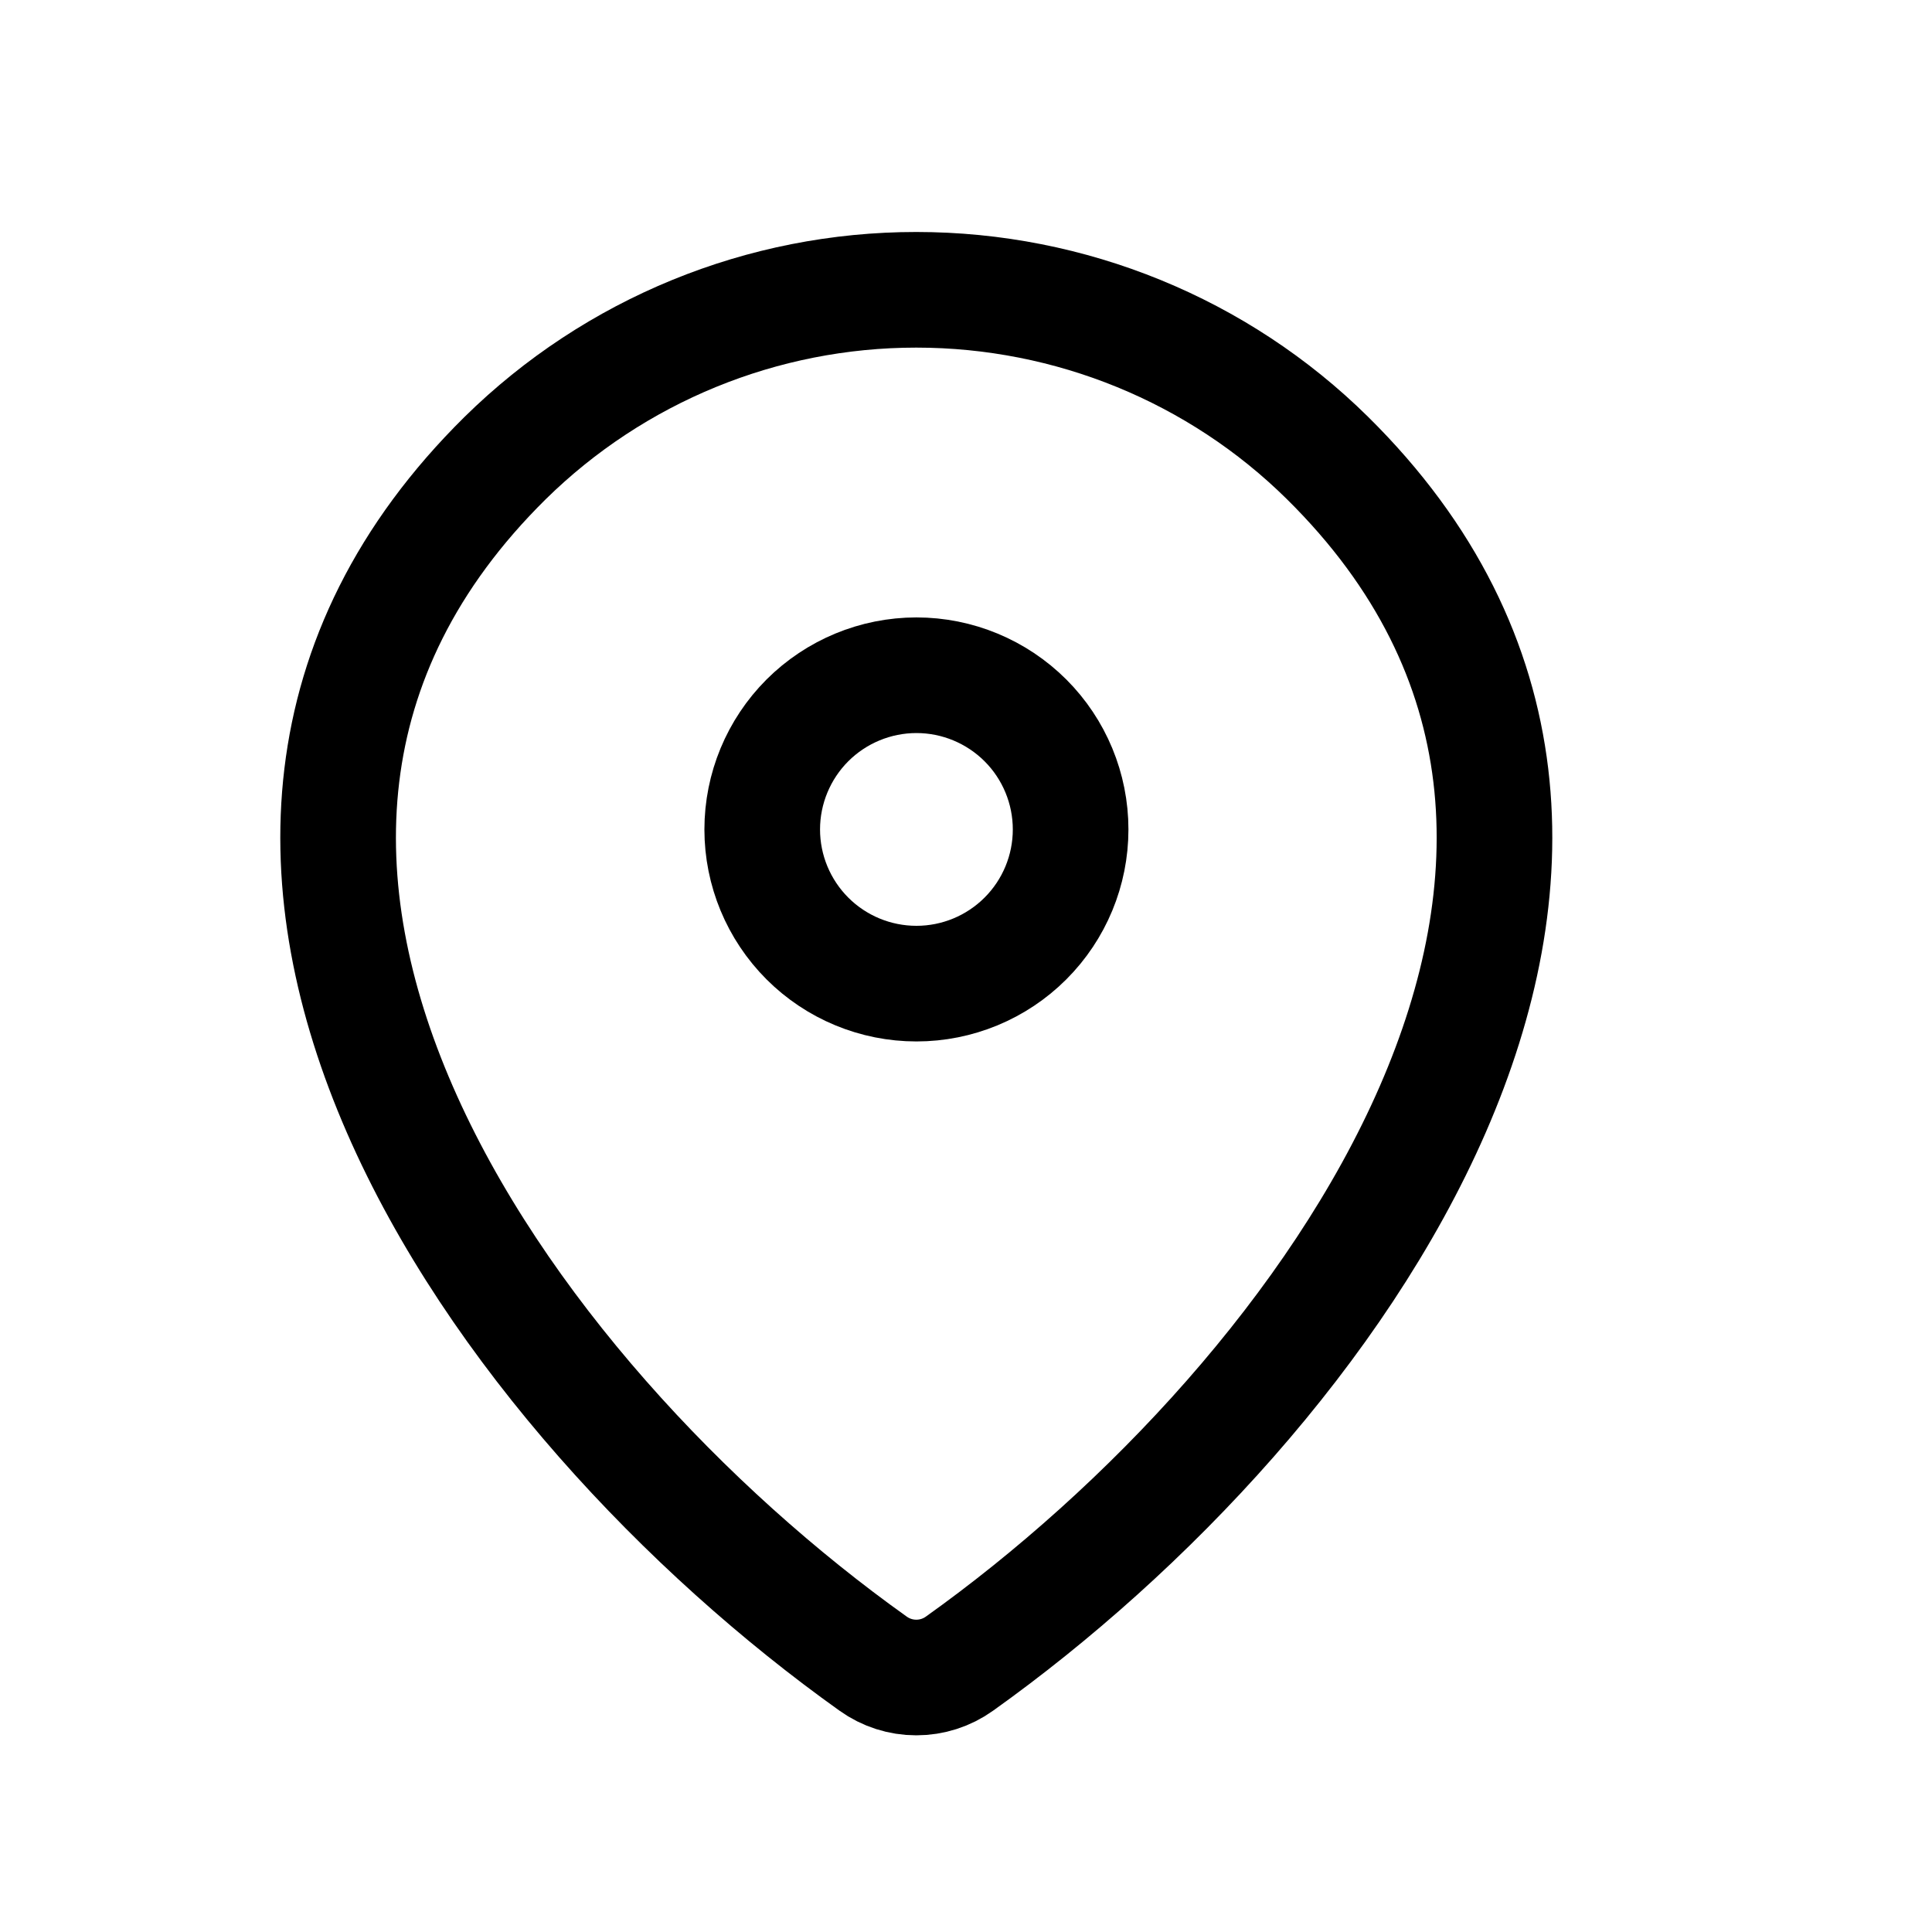
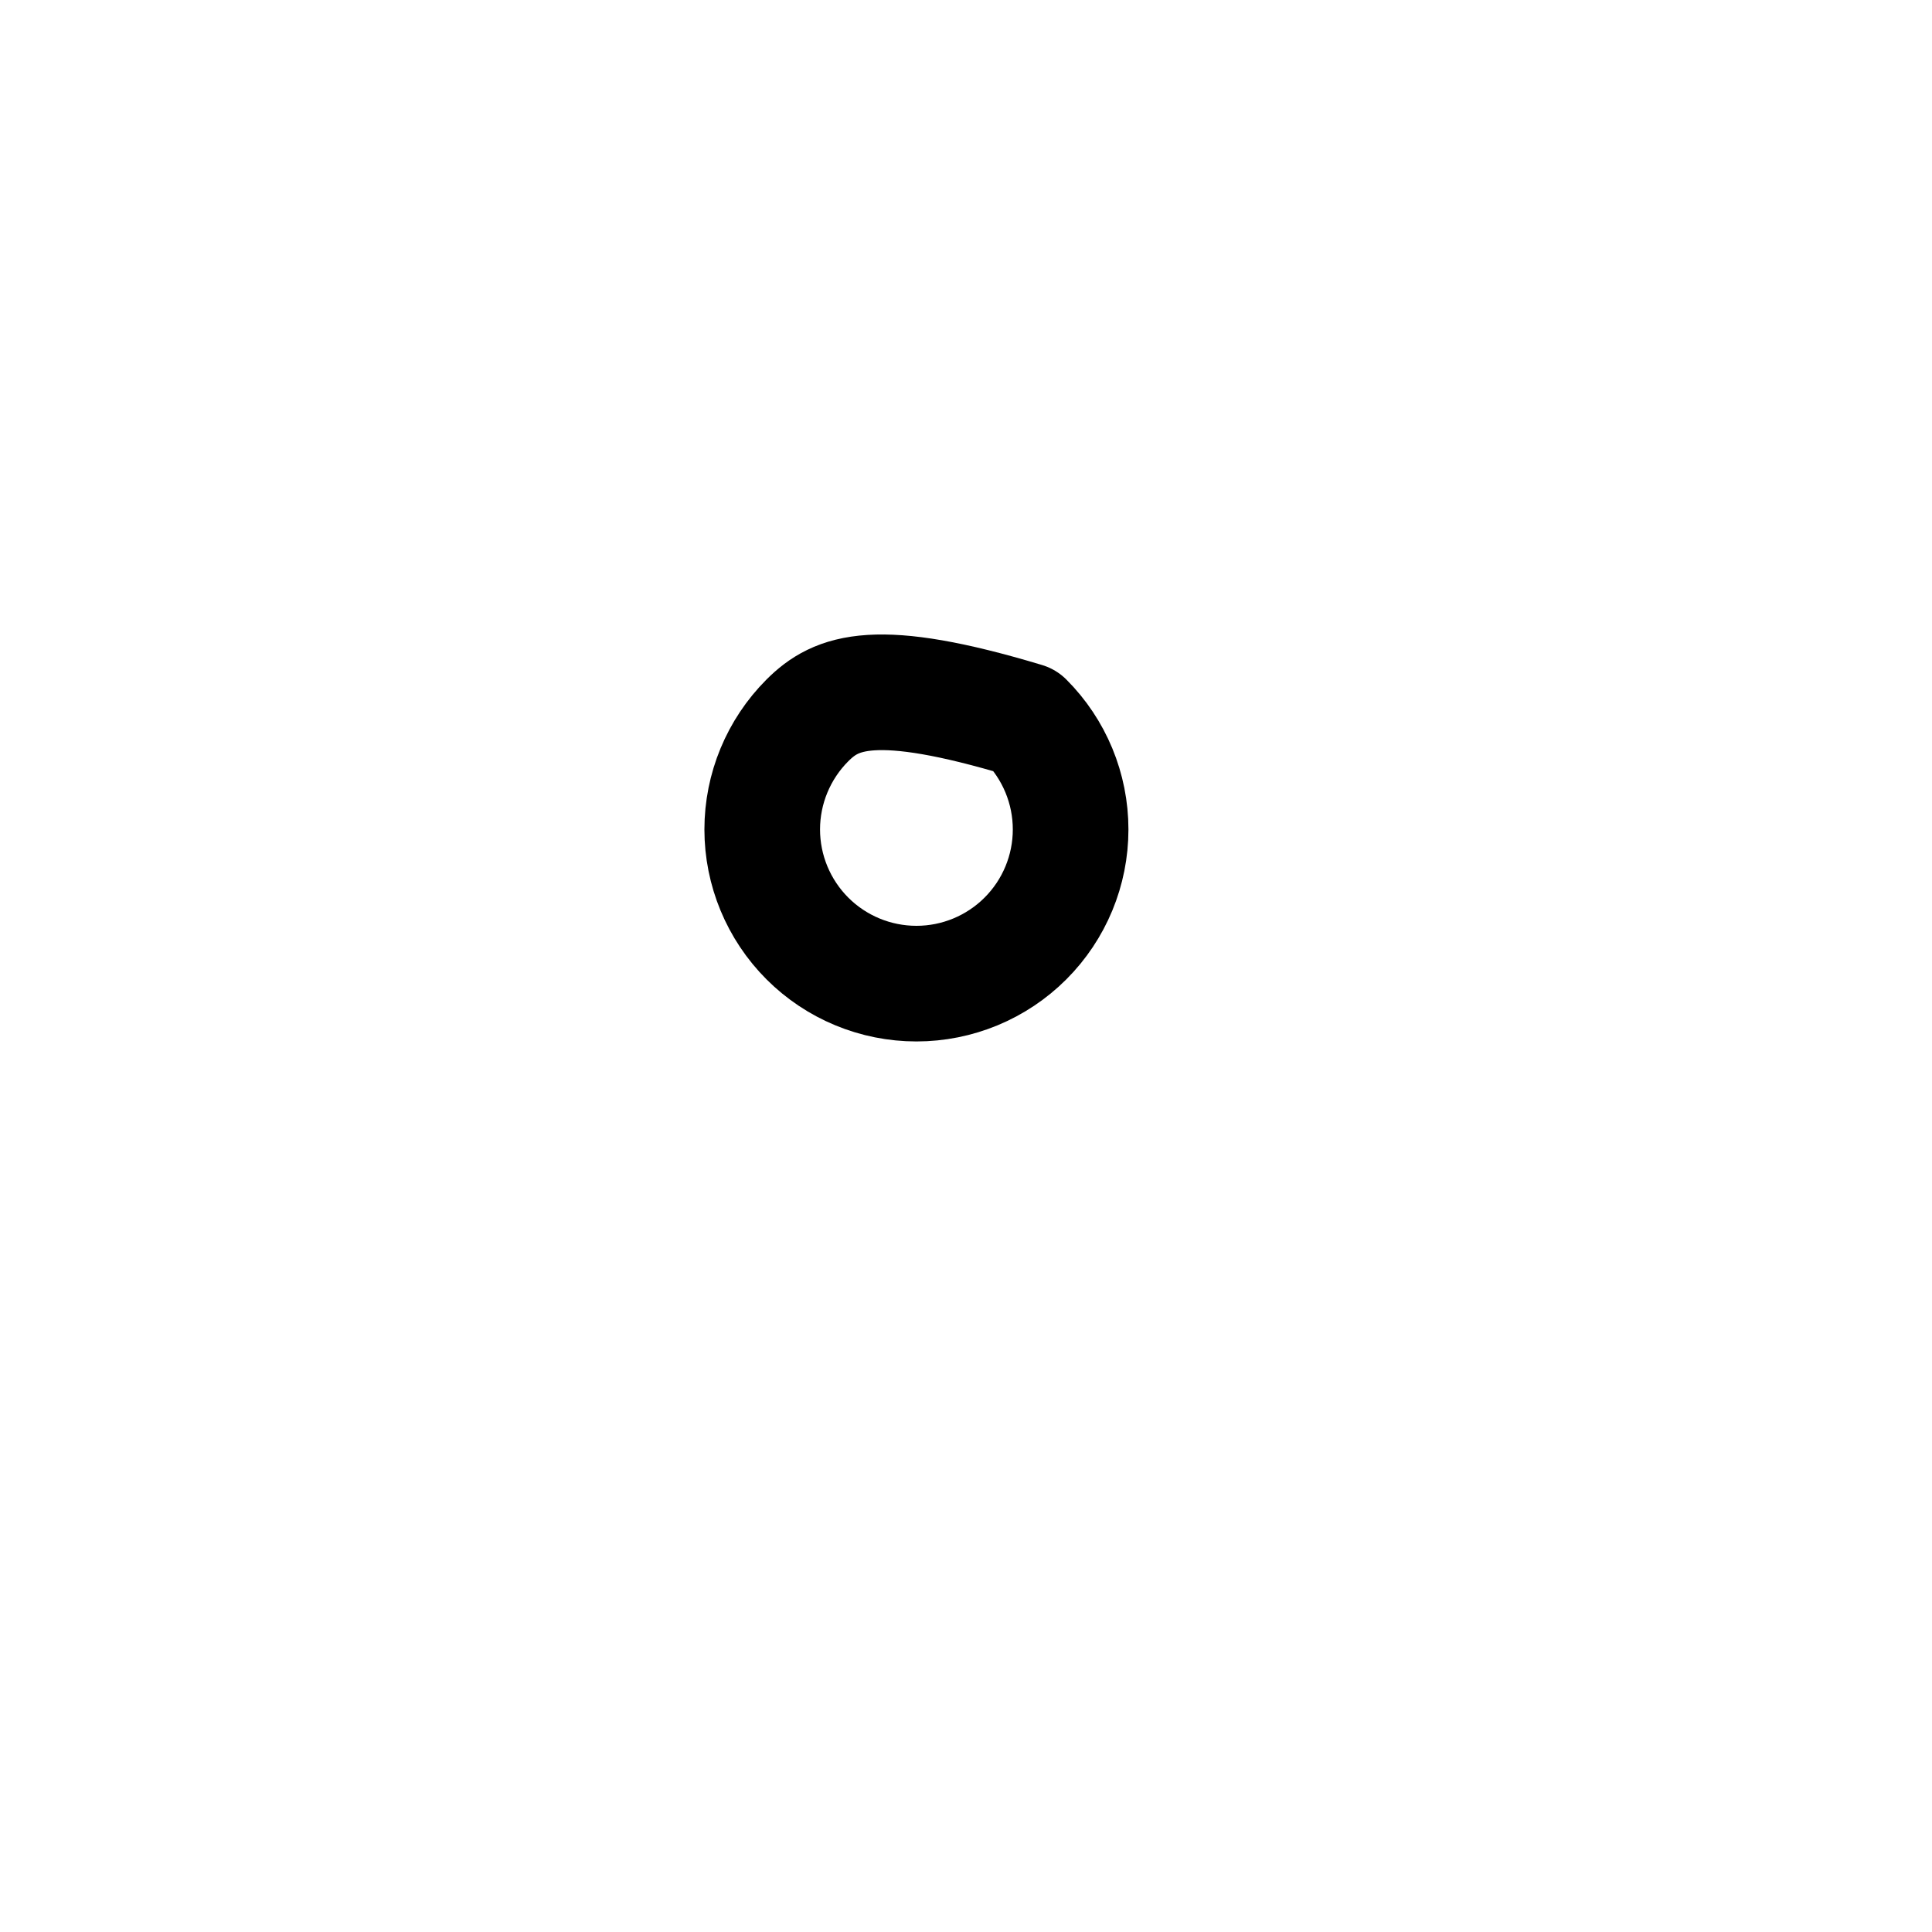
<svg xmlns="http://www.w3.org/2000/svg" width="40" height="40" viewBox="0 0 40 40" fill="none">
-   <path d="M19.865 34.444C19.604 34.631 19.292 34.731 18.971 34.731C18.65 34.731 18.338 34.631 18.077 34.444C10.369 28.95 2.189 17.649 10.459 9.483C12.729 7.25 15.786 5.999 18.971 6C22.163 6 25.226 7.253 27.483 9.481C35.753 17.647 27.573 28.947 19.865 34.444Z" stroke="black" stroke-width="2.394" stroke-linecap="round" stroke-linejoin="round" />
-   <path d="M18.974 20.365C19.82 20.365 20.632 20.029 21.231 19.43C21.83 18.831 22.166 18.02 22.166 17.173C22.166 16.326 21.83 15.514 21.231 14.915C20.632 14.317 19.82 13.98 18.974 13.98C18.127 13.98 17.315 14.317 16.716 14.915C16.118 15.514 15.781 16.326 15.781 17.173C15.781 18.02 16.118 18.831 16.716 19.43C17.315 20.029 18.127 20.365 18.974 20.365Z" stroke="black" stroke-width="2.394" stroke-linecap="round" stroke-linejoin="round" />
+   <path d="M18.974 20.365C19.82 20.365 20.632 20.029 21.231 19.43C21.83 18.831 22.166 18.02 22.166 17.173C22.166 16.326 21.83 15.514 21.231 14.915C18.127 13.98 17.315 14.317 16.716 14.915C16.118 15.514 15.781 16.326 15.781 17.173C15.781 18.02 16.118 18.831 16.716 19.43C17.315 20.029 18.127 20.365 18.974 20.365Z" stroke="black" stroke-width="2.394" stroke-linecap="round" stroke-linejoin="round" />
</svg>